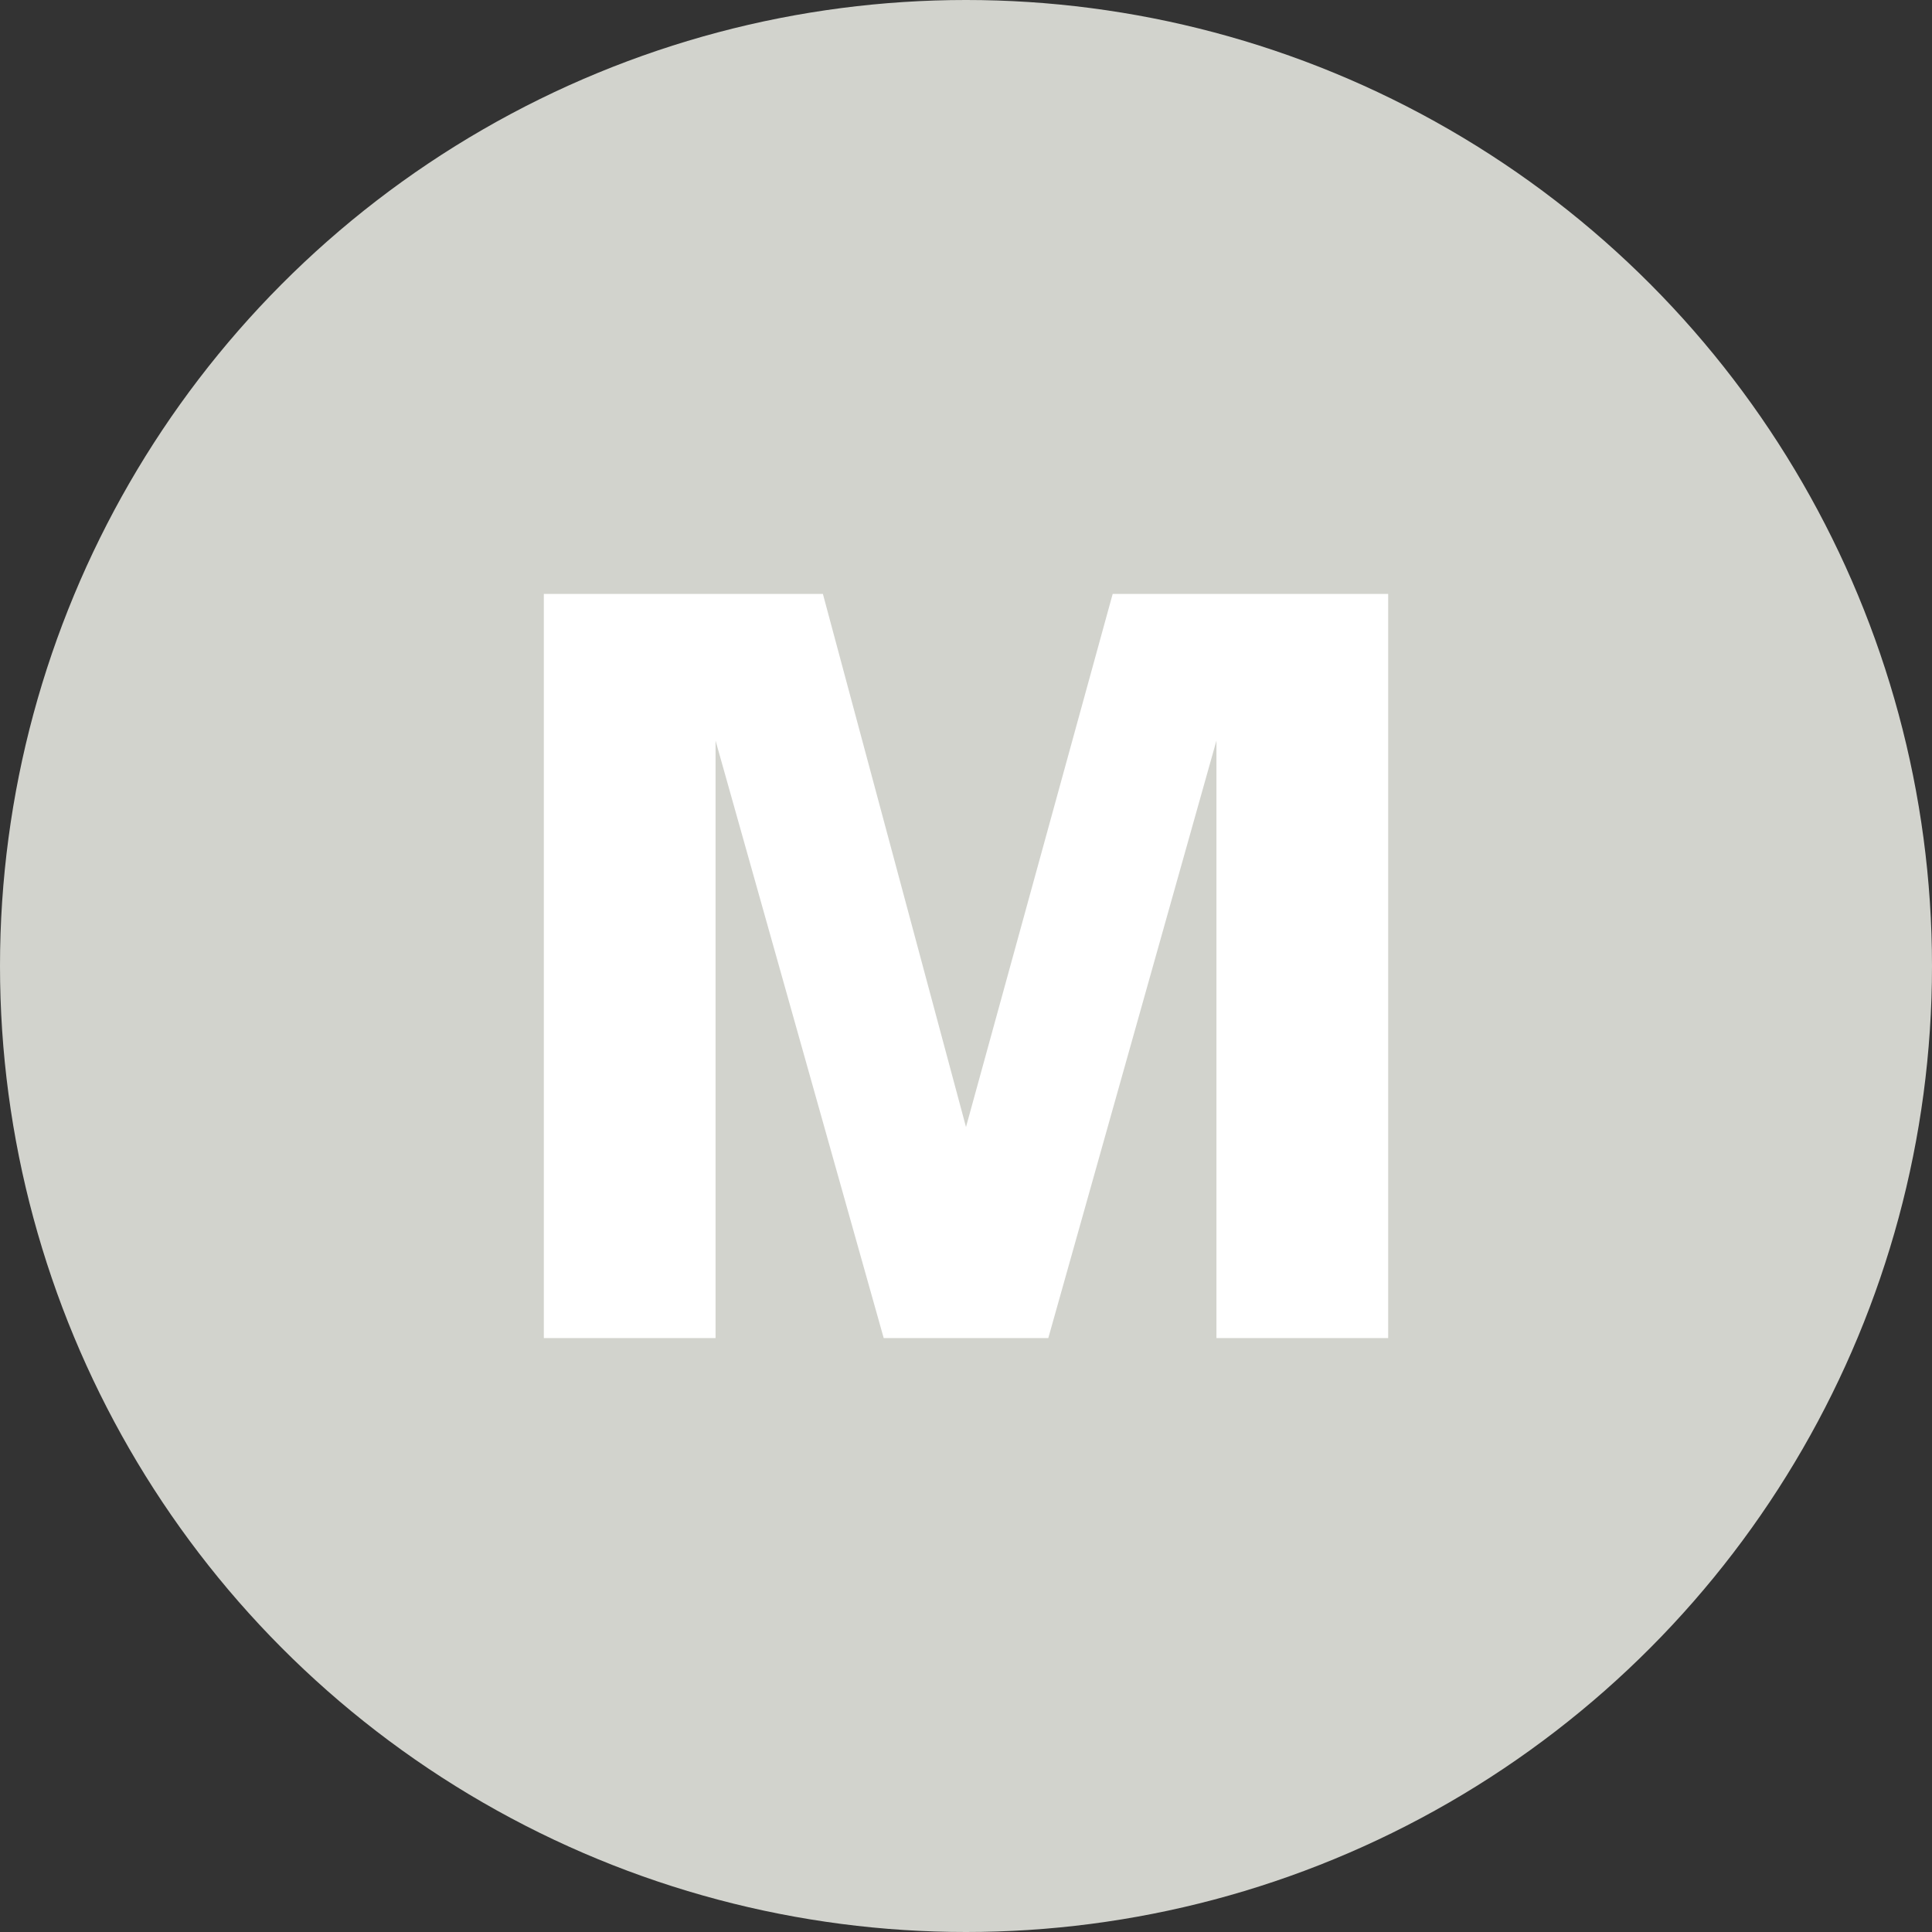
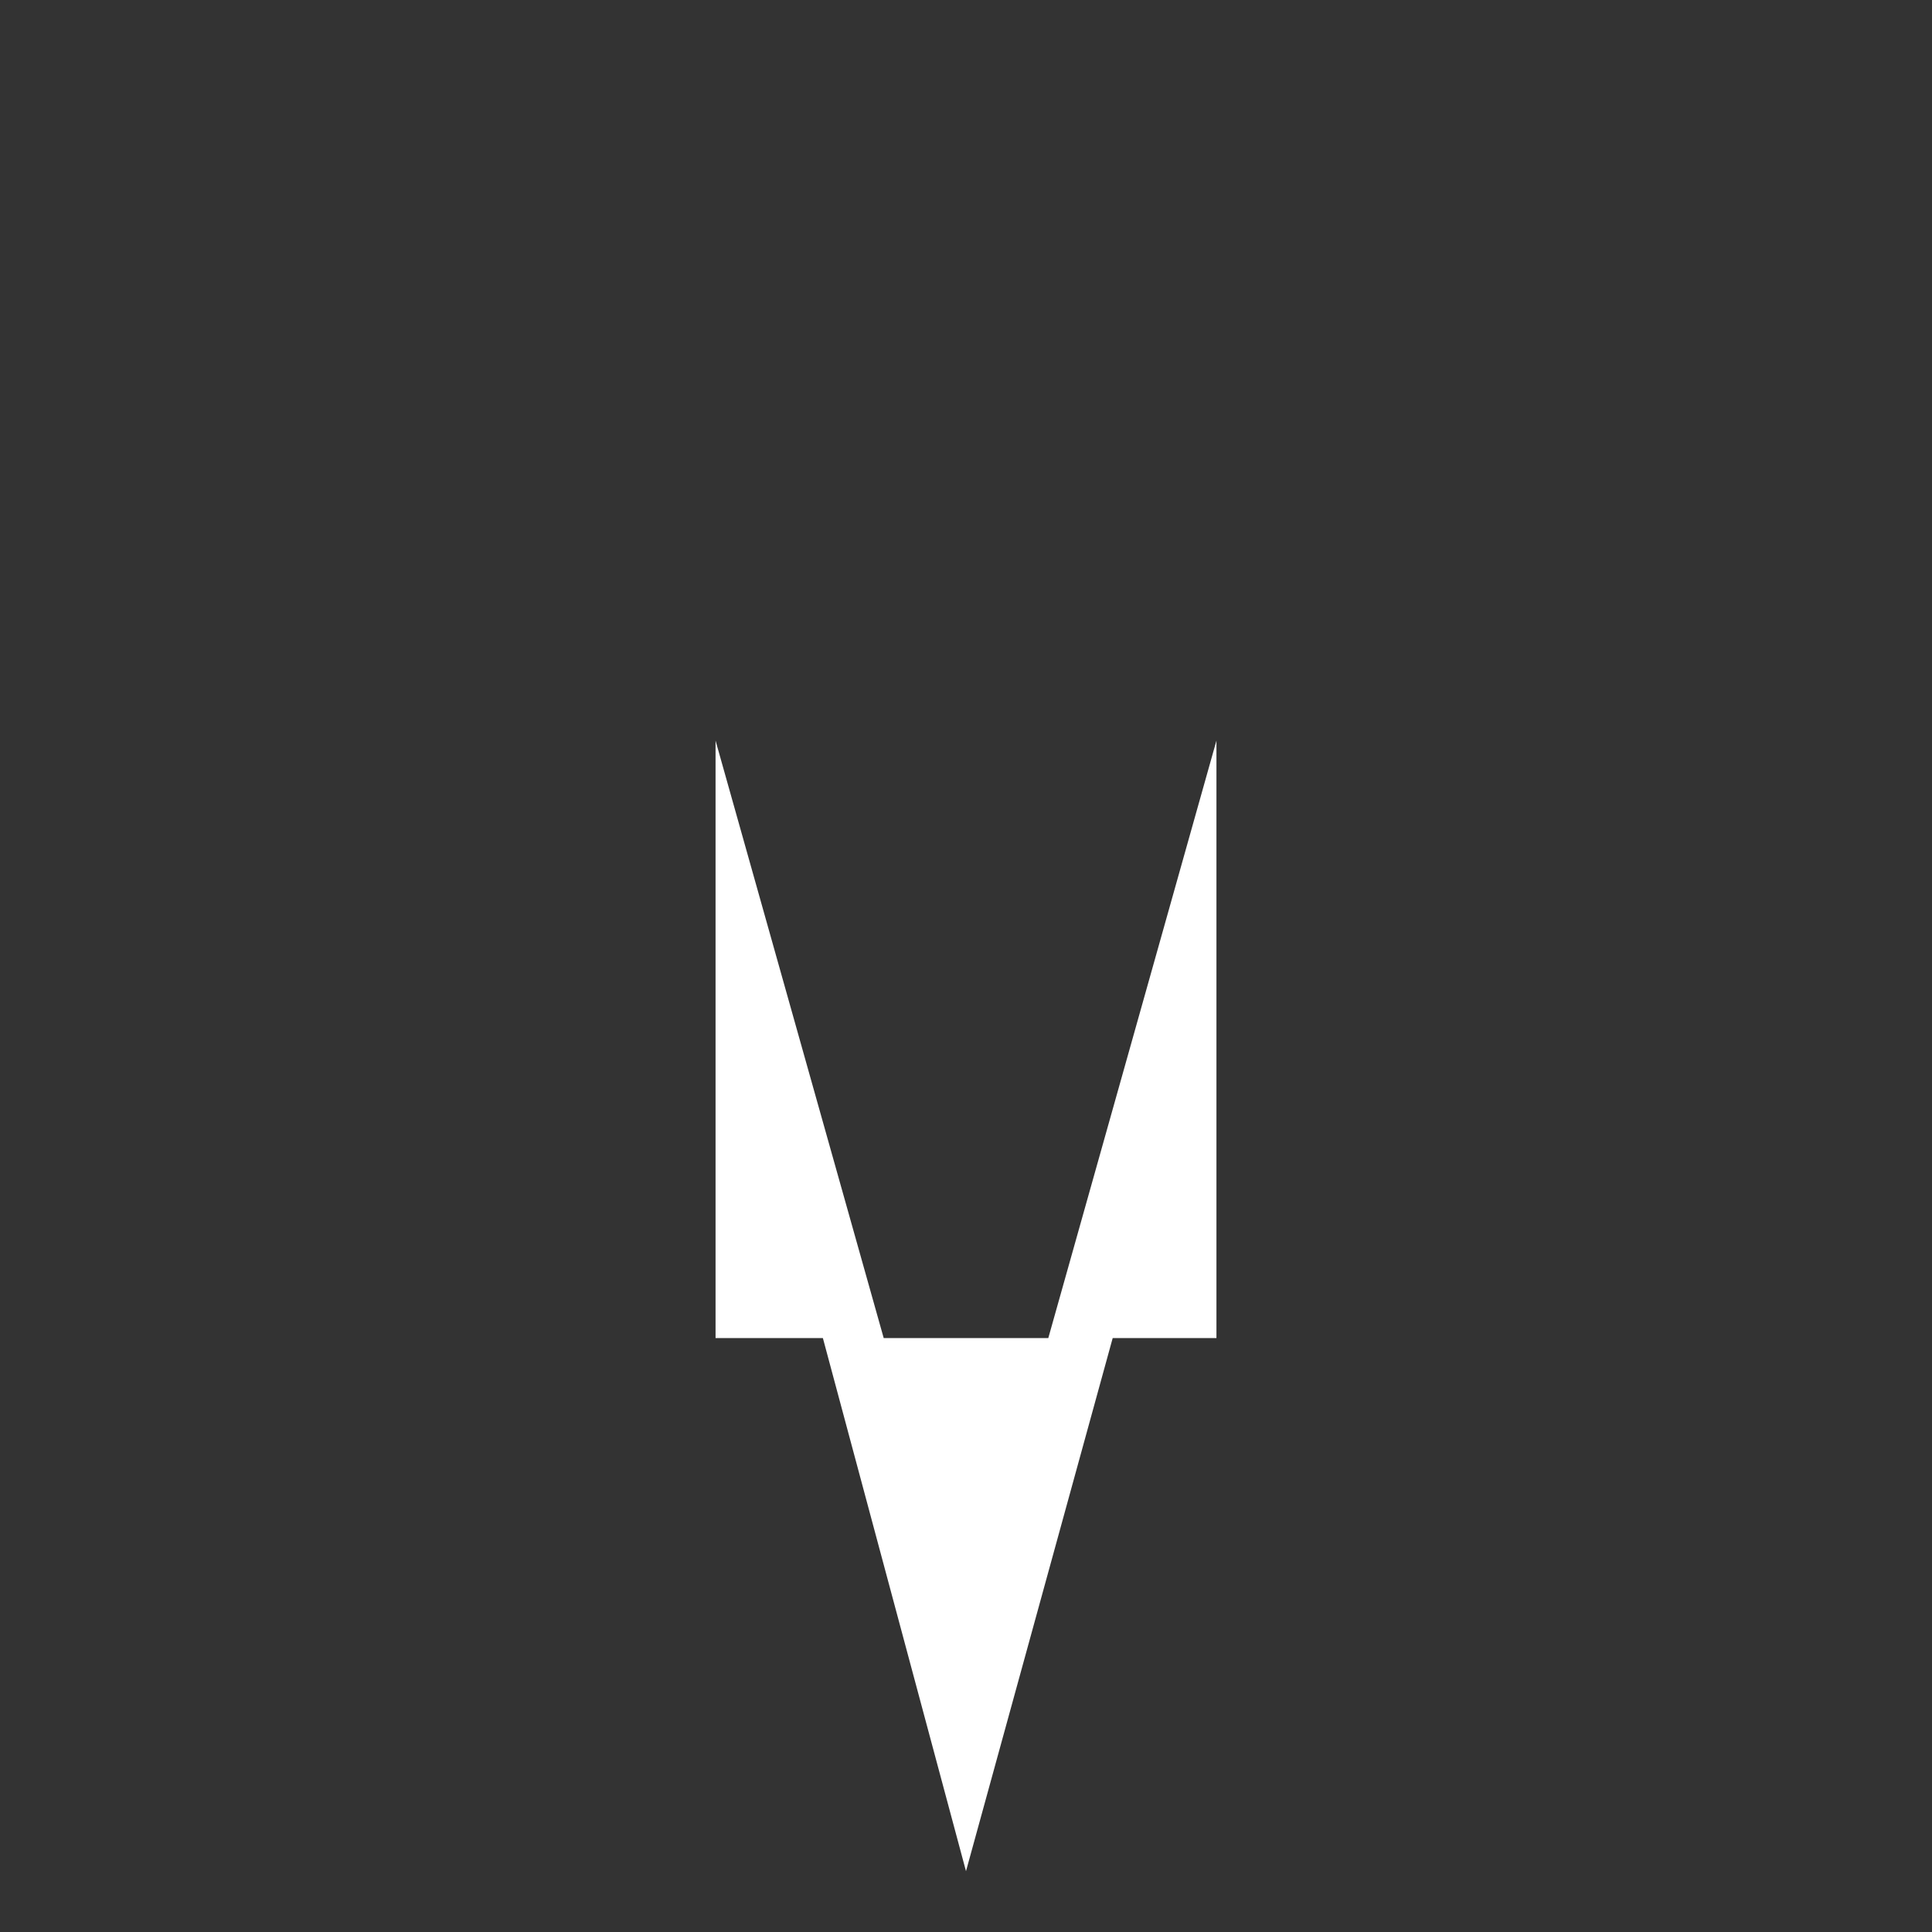
<svg xmlns="http://www.w3.org/2000/svg" id="Livello_1" data-name="Livello 1" width="54" height="54" viewBox="0 0 54 54">
  <rect x="0" y="0" width="54" height="54" fill="#333333" stroke="none" />
  <title>img_157</title>
  <g id="Icone">
-     <circle cx="27" cy="27" r="27" style="fill:#d2d3cd" />
-     <path d="M24.9,37.4,20.2,20.7V37.4H15.4V16.6h7.8l4,14.9,4.1-14.9H39V37.4H34.2V20.7L29.5,37.4Z" transform="translate(-0.2 0)" style="fill:#fff" />
+     <path d="M24.9,37.4,20.2,20.7V37.4H15.4h7.8l4,14.9,4.1-14.9H39V37.4H34.2V20.7L29.5,37.4Z" transform="translate(-0.2 0)" style="fill:#fff" />
  </g>
</svg>